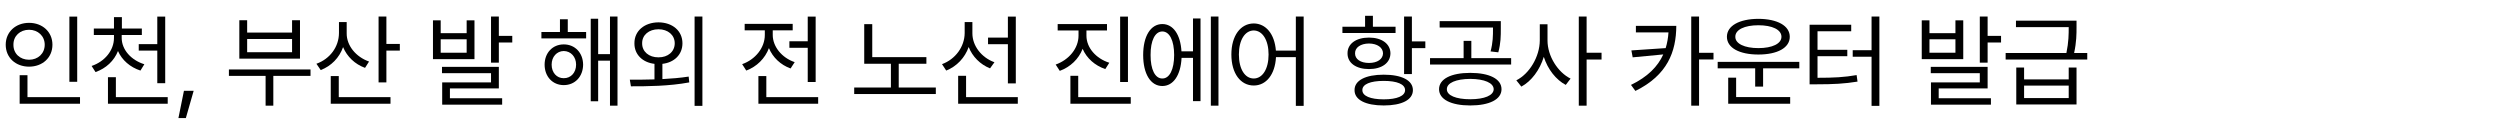
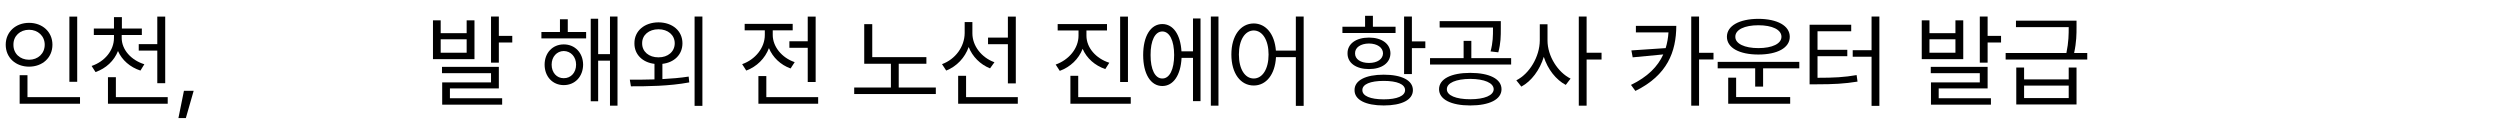
<svg xmlns="http://www.w3.org/2000/svg" fill="none" height="100%" overflow="visible" preserveAspectRatio="none" style="display: block;" viewBox="0 0 487 24" width="100%">
  <g id="Frame 2147237053">
    <g id=",            ">
      <path d="M15.039 3.239V15.935H13.516V3.239H15.039ZM15.586 18.923V20.212H3.828V14.646H5.352V18.923H15.586ZM5.664 4.45C8.262 4.45 10.215 6.208 10.215 8.708C10.215 11.247 8.262 12.985 5.664 12.985C3.066 12.985 1.113 11.247 1.113 8.708C1.113 6.208 3.066 4.45 5.664 4.45ZM5.664 5.798C3.906 5.798 2.598 7.009 2.617 8.708C2.598 10.446 3.906 11.638 5.664 11.638C7.383 11.638 8.711 10.446 8.711 8.708C8.711 7.009 7.383 5.798 5.664 5.798Z" fill="black" />
      <path d="M23.706 7.38C23.706 9.685 25.542 11.716 28.12 12.517L27.359 13.747C25.347 13.093 23.765 11.716 22.984 9.938C22.232 11.843 20.659 13.317 18.609 14.04L17.847 12.849C20.405 11.989 22.202 9.821 22.202 7.38V6.813H18.277V5.563H22.202V3.337H23.745V5.563H27.632V6.813H23.706V7.38ZM32.183 3.239V16.208H30.64V9.86H27.027V8.591H30.64V3.239H32.183ZM32.671 18.923V20.212H21.03V15.036H22.573V18.923H32.671Z" fill="black" />
      <path d="M37.725 17.692L36.202 23.005H34.756L35.831 17.692H37.725Z" fill="black" />
-       <path d="M60.489 13.532V14.782H53.243V20.583H51.739V14.782H44.591V13.532H60.489ZM48.145 3.942V6.345H56.895V3.942H58.438V11.423H46.622V3.942H48.145ZM48.145 10.173H56.895V7.595H48.145V10.173Z" fill="black" />
-       <path d="M67.535 6.501C67.516 8.884 69.332 11.091 71.891 11.989L71.109 13.22C69.137 12.507 67.603 11.032 66.832 9.177C66.1 11.257 64.527 12.858 62.477 13.649L61.637 12.419C64.273 11.481 66.012 9.138 66.031 6.442V4.294H67.535V6.501ZM75.269 3.22V8.552H77.887V9.86H75.269V16.052H73.746V3.22H75.269ZM76.07 18.923V20.212H64.43V14.821H65.992V18.923H76.07Z" fill="black" />
      <path d="M85.846 3.962V6.462H90.905V3.962H92.428V11.521H84.342V3.962H85.846ZM85.846 10.271H90.905V7.653H85.846V10.271ZM97.174 3.22V6.989H99.791V8.278H97.174V12.204H95.651V3.22H97.174ZM97.174 13.024V17.224H87.643V19.138H97.819V20.388H86.139V16.052H95.651V14.255H86.1V13.024H97.174Z" fill="black" />
      <path d="M114.177 6.228V7.478H105.466V6.228H109.079V3.747H110.602V6.228H114.177ZM109.821 8.649C112.009 8.649 113.571 10.29 113.591 12.595C113.571 14.919 112.009 16.579 109.821 16.579C107.653 16.579 106.091 14.919 106.091 12.595C106.091 10.29 107.653 8.649 109.821 8.649ZM109.821 9.938C108.454 9.958 107.458 11.071 107.458 12.595C107.458 14.138 108.454 15.251 109.821 15.231C111.208 15.251 112.223 14.138 112.223 12.595C112.223 11.071 111.208 9.958 109.821 9.938ZM120.29 3.22V20.583H118.825V11.813H116.52V19.724H115.075V3.649H116.52V10.544H118.825V3.22H120.29Z" fill="black" />
      <path d="M128.273 4.353C131.008 4.372 132.941 6.013 132.941 8.435C132.941 10.622 131.359 12.175 129.035 12.438V15.407C130.754 15.319 132.502 15.173 134.152 14.919L134.27 16.052C130.305 16.794 126.027 16.814 122.902 16.814L122.688 15.524C124.104 15.524 125.754 15.524 127.492 15.466V12.438C125.168 12.165 123.566 10.622 123.586 8.435C123.566 6.013 125.539 4.372 128.273 4.353ZM128.273 5.7C126.418 5.7 125.07 6.813 125.09 8.435C125.07 10.056 126.418 11.188 128.273 11.169C130.109 11.188 131.438 10.056 131.438 8.435C131.438 6.813 130.109 5.7 128.273 5.7ZM136.828 3.22V20.622H135.305V3.22H136.828Z" fill="black" />
      <path d="M158.889 3.239V15.974H157.346V9.313H153.772V8.044H157.346V3.239H158.889ZM159.377 18.923V20.212H147.737V14.821H149.28V18.923H159.377ZM150.53 6.813C150.53 9.06 152.268 11.247 154.807 12.106L154.006 13.337C152.043 12.634 150.53 11.169 149.788 9.372C149.036 11.374 147.434 12.976 145.373 13.747L144.573 12.497C147.131 11.599 148.987 9.313 148.987 6.813V5.915H145.061V4.646H154.416V5.915H150.53V6.813Z" fill="black" />
      <path d="M180.462 11.13V12.419H175.071V17.048H182.298V18.317H166.399V17.048H173.548V12.419H168.352V4.704H169.915V11.13H180.462Z" fill="black" />
      <path d="M189.422 6.501C189.422 8.923 191.18 11.208 193.719 12.126L192.859 13.317C190.955 12.556 189.441 11.042 188.699 9.157C187.957 11.257 186.375 12.927 184.324 13.747L183.504 12.497C186.102 11.54 187.898 9.118 187.918 6.442V4.294H189.422V6.501ZM197.879 3.239V16.247H196.336V8.61H192.469V7.321H196.336V3.239H197.879ZM198.27 18.923V20.212H186.648V14.763H188.191V18.923H198.27Z" fill="black" />
      <path d="M211.639 6.95C211.639 9.294 213.495 11.403 216.092 12.224L215.311 13.454C213.289 12.771 211.678 11.345 210.897 9.509C210.135 11.491 208.504 13.054 206.444 13.806L205.643 12.575C208.241 11.657 210.096 9.411 210.096 6.95V5.935H206.034V4.685H215.643V5.935H211.639V6.95ZM219.725 3.239V15.974H218.202V3.239H219.725ZM220.272 18.923V20.212H208.514V14.763H210.038V18.923H220.272Z" fill="black" />
      <path d="M237.357 3.22V20.583H235.873V3.22H237.357ZM233.861 3.591V19.704H232.396V11.267H230.17C230.004 14.646 228.568 16.755 226.42 16.755C224.154 16.755 222.689 14.411 222.689 10.72C222.689 7.028 224.154 4.685 226.42 4.685C228.529 4.685 229.955 6.726 230.15 9.997H232.396V3.591H233.861ZM226.42 6.13C225.013 6.13 224.115 7.888 224.134 10.72C224.115 13.532 225.013 15.31 226.42 15.29C227.826 15.31 228.724 13.532 228.724 10.72C228.724 7.888 227.826 6.13 226.42 6.13Z" fill="black" />
      <path d="M244.227 4.567C246.591 4.587 248.29 6.608 248.544 9.86H252.43V3.22H253.954V20.622H252.43V11.13H248.563C248.378 14.528 246.649 16.657 244.227 16.657C241.669 16.657 239.872 14.313 239.872 10.622C239.872 6.931 241.669 4.587 244.227 4.567ZM244.227 5.935C242.509 5.954 241.337 7.79 241.337 10.622C241.337 13.454 242.509 15.29 244.227 15.29C245.927 15.29 247.118 13.454 247.118 10.622C247.118 7.79 245.927 5.954 244.227 5.935Z" fill="black" />
      <path d="M275.038 3.22V8.063H277.655V9.372H275.038V14.431H273.515V3.22H275.038ZM269.55 14.548C273.085 14.548 275.234 15.661 275.234 17.556C275.234 19.45 273.085 20.544 269.55 20.544C266.015 20.544 263.847 19.45 263.866 17.556C263.847 15.661 266.015 14.548 269.55 14.548ZM269.55 15.759C266.952 15.759 265.37 16.403 265.39 17.556C265.37 18.689 266.952 19.352 269.55 19.352C272.148 19.352 273.71 18.689 273.71 17.556C273.71 16.403 272.148 15.759 269.55 15.759ZM271.855 5.212V6.423H261.503V5.212H265.917V3.083H267.441V5.212H271.855ZM266.679 7.321C269.179 7.321 270.839 8.532 270.859 10.388C270.839 12.263 269.179 13.454 266.679 13.454C264.159 13.454 262.48 12.263 262.499 10.388C262.48 8.532 264.159 7.321 266.679 7.321ZM266.679 8.474C265.038 8.493 263.945 9.255 263.964 10.388C263.945 11.521 265.038 12.263 266.679 12.263C268.3 12.263 269.394 11.521 269.413 10.388C269.394 9.255 268.3 8.493 266.679 8.474Z" fill="black" />
      <path d="M286.401 14.196C290.131 14.196 292.495 15.368 292.495 17.38C292.495 19.372 290.131 20.544 286.401 20.544C282.69 20.544 280.327 19.372 280.327 17.38C280.327 15.368 282.69 14.196 286.401 14.196ZM286.401 15.368C283.627 15.388 281.83 16.149 281.85 17.38C281.83 18.591 283.627 19.333 286.401 19.333C289.174 19.333 290.952 18.591 290.971 17.38C290.952 16.149 289.174 15.388 286.401 15.368ZM292.358 4.118V5.583C292.358 6.989 292.358 8.396 291.87 10.192L290.366 10.017C290.834 8.22 290.834 6.95 290.834 5.583V5.368H280.444V4.118H292.358ZM294.37 11.325V12.575H278.569V11.325H285.112V7.966H286.616V11.325H294.37Z" fill="black" />
      <path d="M301.455 7.888C301.455 10.954 303.486 14.099 305.947 15.31L305.009 16.54C303.095 15.534 301.494 13.483 300.732 11.071C299.951 13.64 298.31 15.827 296.357 16.872L295.38 15.642C297.92 14.392 299.931 11.052 299.951 7.888V4.724H301.455V7.888ZM309.072 3.22V10.271H311.982V11.599H309.072V20.583H307.548V3.22H309.072Z" fill="black" />
      <path d="M326.543 5.036C326.523 10.056 324.824 14.646 318.574 17.712L317.715 16.54C320.986 14.958 322.949 12.946 324.004 10.602L318.047 11.169L317.793 9.821L324.473 9.372C324.775 8.396 324.951 7.37 325.02 6.306H318.672V5.036H326.543ZM330.977 3.22V10.29H333.789V11.579H330.977V20.583H329.453V3.22H330.977Z" fill="black" />
      <path d="M350.503 12.048V13.317H343.452V16.872H341.909V13.317H334.605V12.048H350.503ZM348.726 18.903V20.212H336.655V15.134H338.198V18.903H348.726ZM342.534 3.669C346.245 3.688 348.648 5.017 348.648 7.165C348.648 9.313 346.245 10.622 342.534 10.622C338.823 10.622 336.402 9.313 336.402 7.165C336.402 5.017 338.823 3.688 342.534 3.669ZM342.534 4.919C339.839 4.919 338.023 5.778 338.042 7.165C338.023 8.513 339.839 9.372 342.534 9.372C345.23 9.372 347.027 8.513 347.027 7.165C347.027 5.778 345.23 4.919 342.534 4.919Z" fill="black" />
      <path d="M366.104 3.22V20.622H364.58V11.052H360.909V9.782H364.58V3.22H366.104ZM360.616 4.821V6.091H354.053V9.704H359.854V10.954H354.053V15.153C357.246 15.153 359.278 15.046 361.67 14.626L361.846 15.896C359.327 16.306 357.198 16.423 353.838 16.423H352.51V4.821H360.616Z" fill="black" />
      <path d="M375.86 3.962V6.462H380.919V3.962H382.442V11.521H374.356V3.962H375.86ZM375.86 10.271H380.919V7.653H375.86V10.271ZM387.188 3.22V6.989H389.805V8.278H387.188V12.204H385.665V3.22H387.188ZM387.188 13.024V17.224H377.657V19.138H387.833V20.388H376.153V16.052H385.665V14.255H376.114V13.024H387.188Z" fill="black" />
      <path d="M394.293 13.161V15.466H402.984V13.161H404.508V20.349H392.77V13.161H394.293ZM394.293 19.099H402.984V16.677H394.293V19.099ZM404.508 4.021V5.29C404.508 6.618 404.508 8.161 404.039 10.329H406.598V11.599H390.699V10.329H402.535C402.984 8.171 402.984 6.618 402.984 5.29H392.711V4.021H404.508Z" fill="black" />
    </g>
  </g>
</svg>